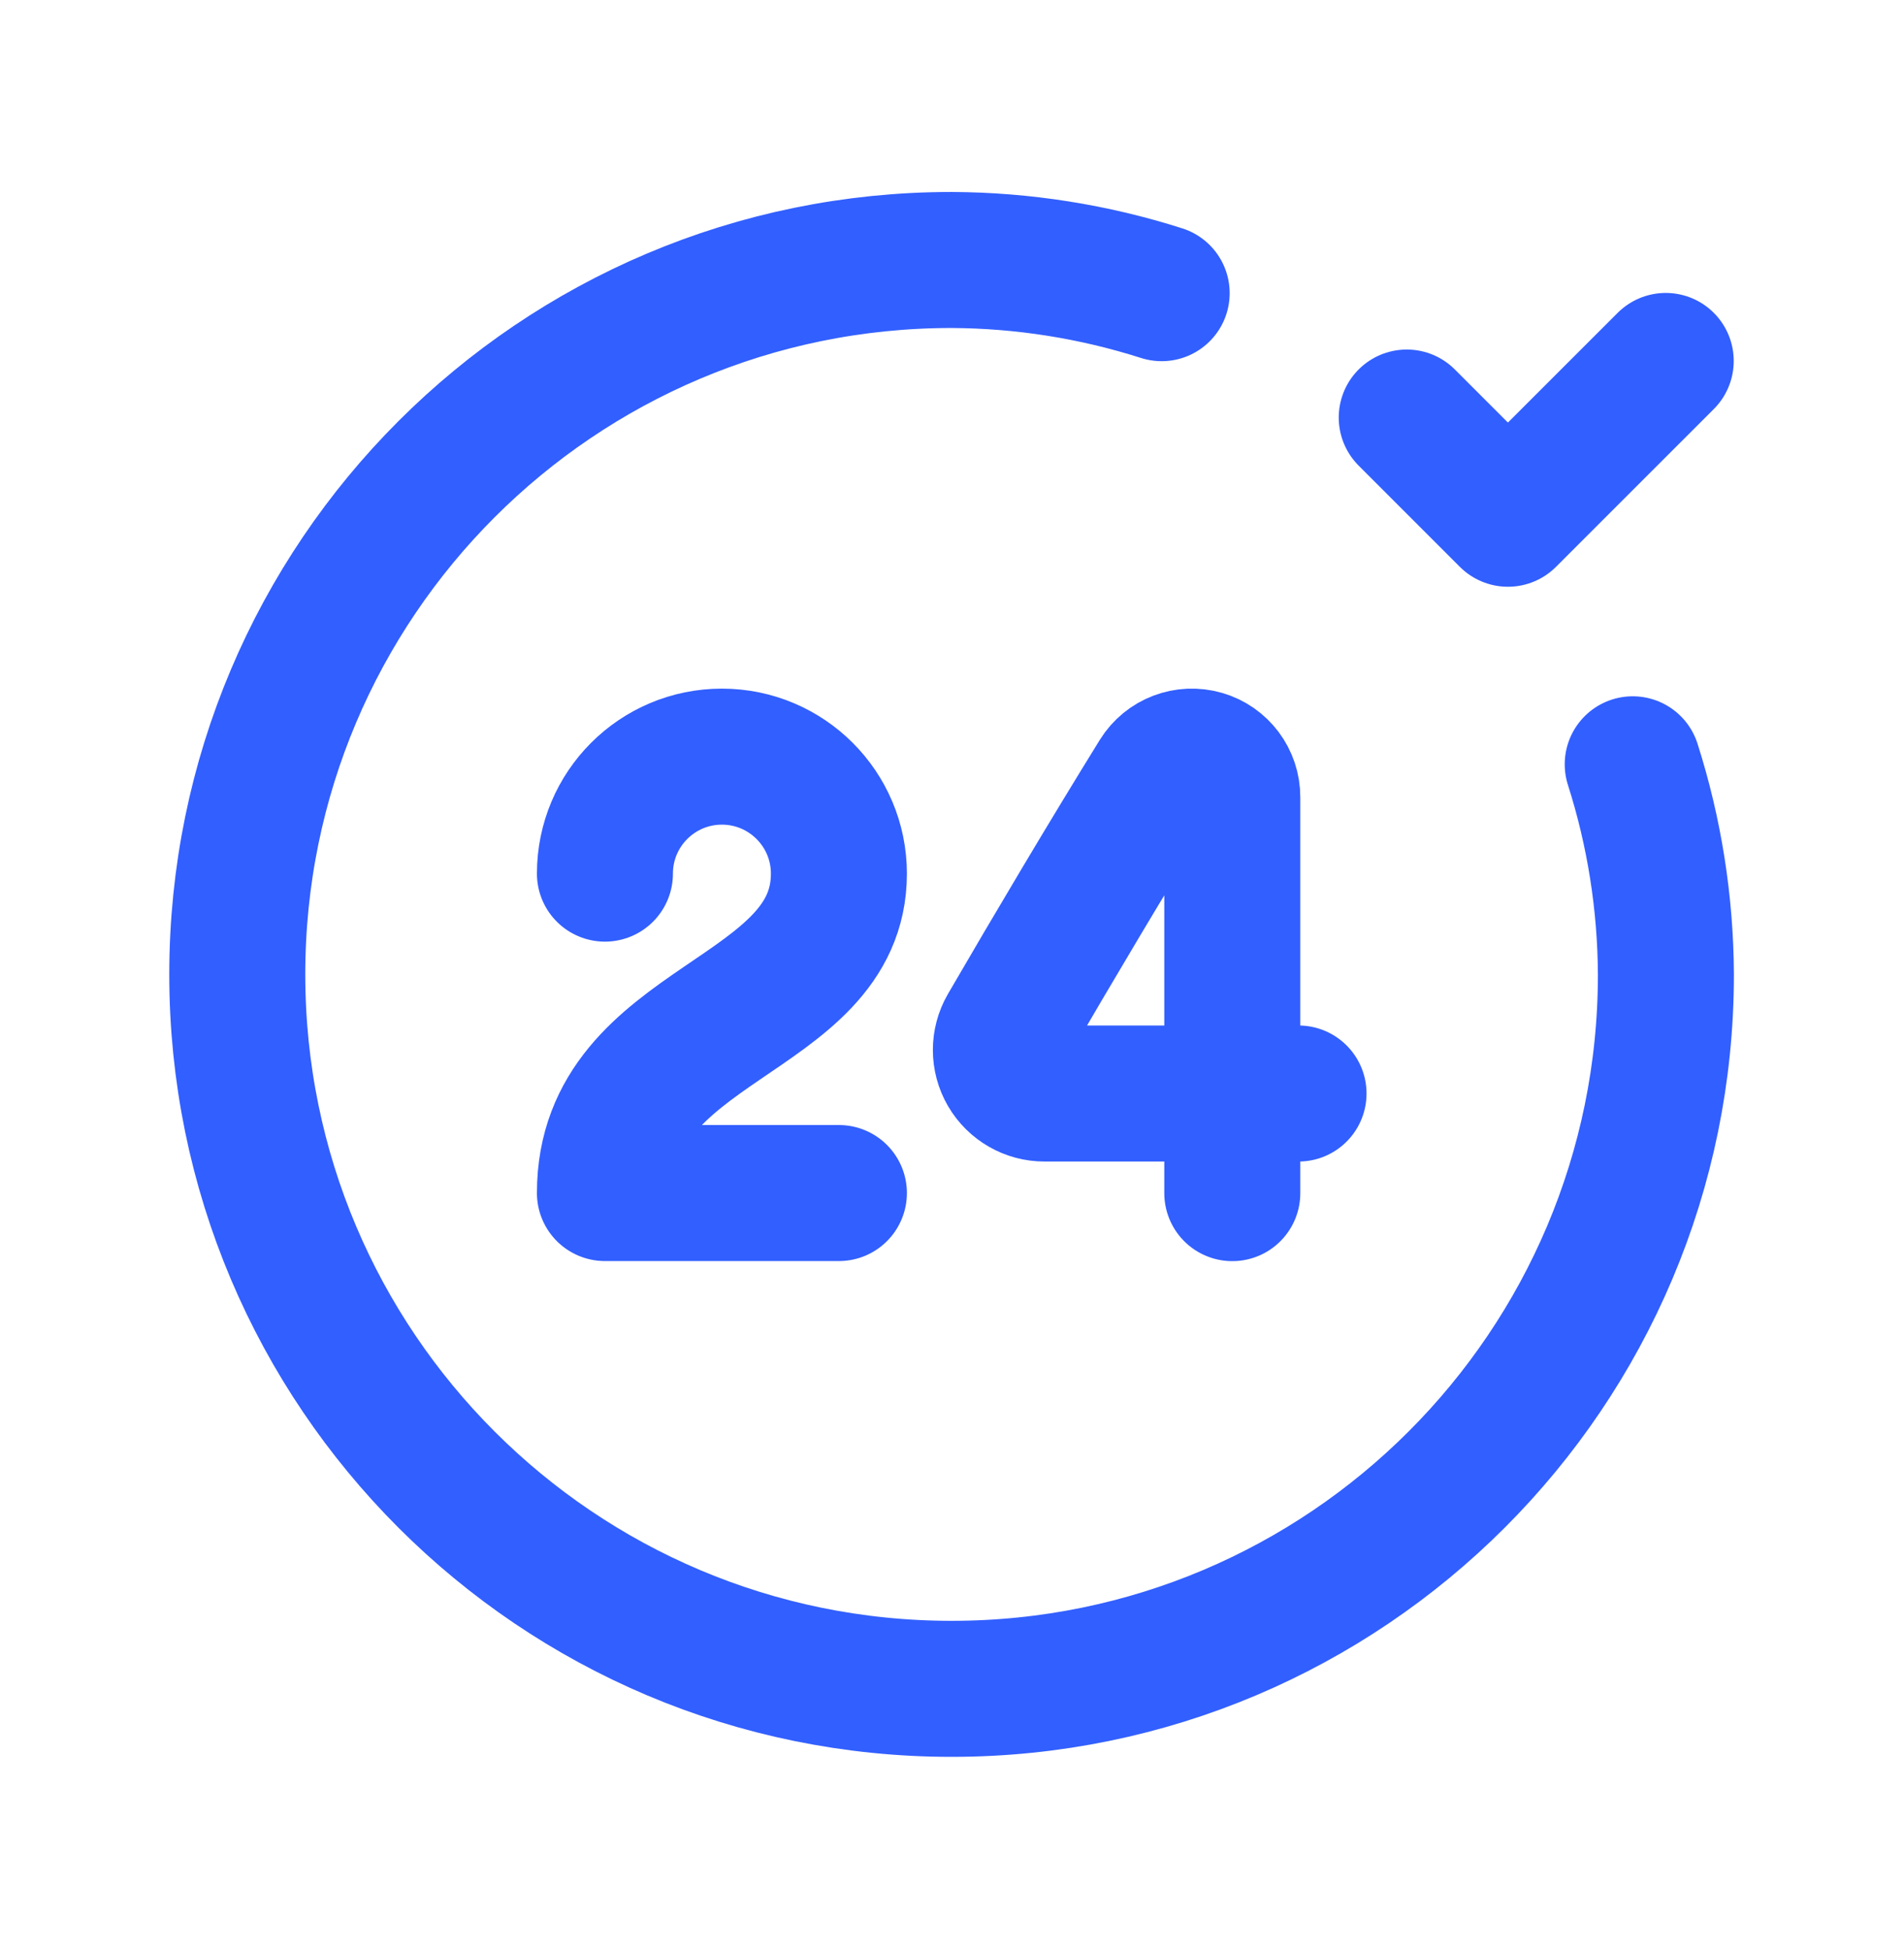
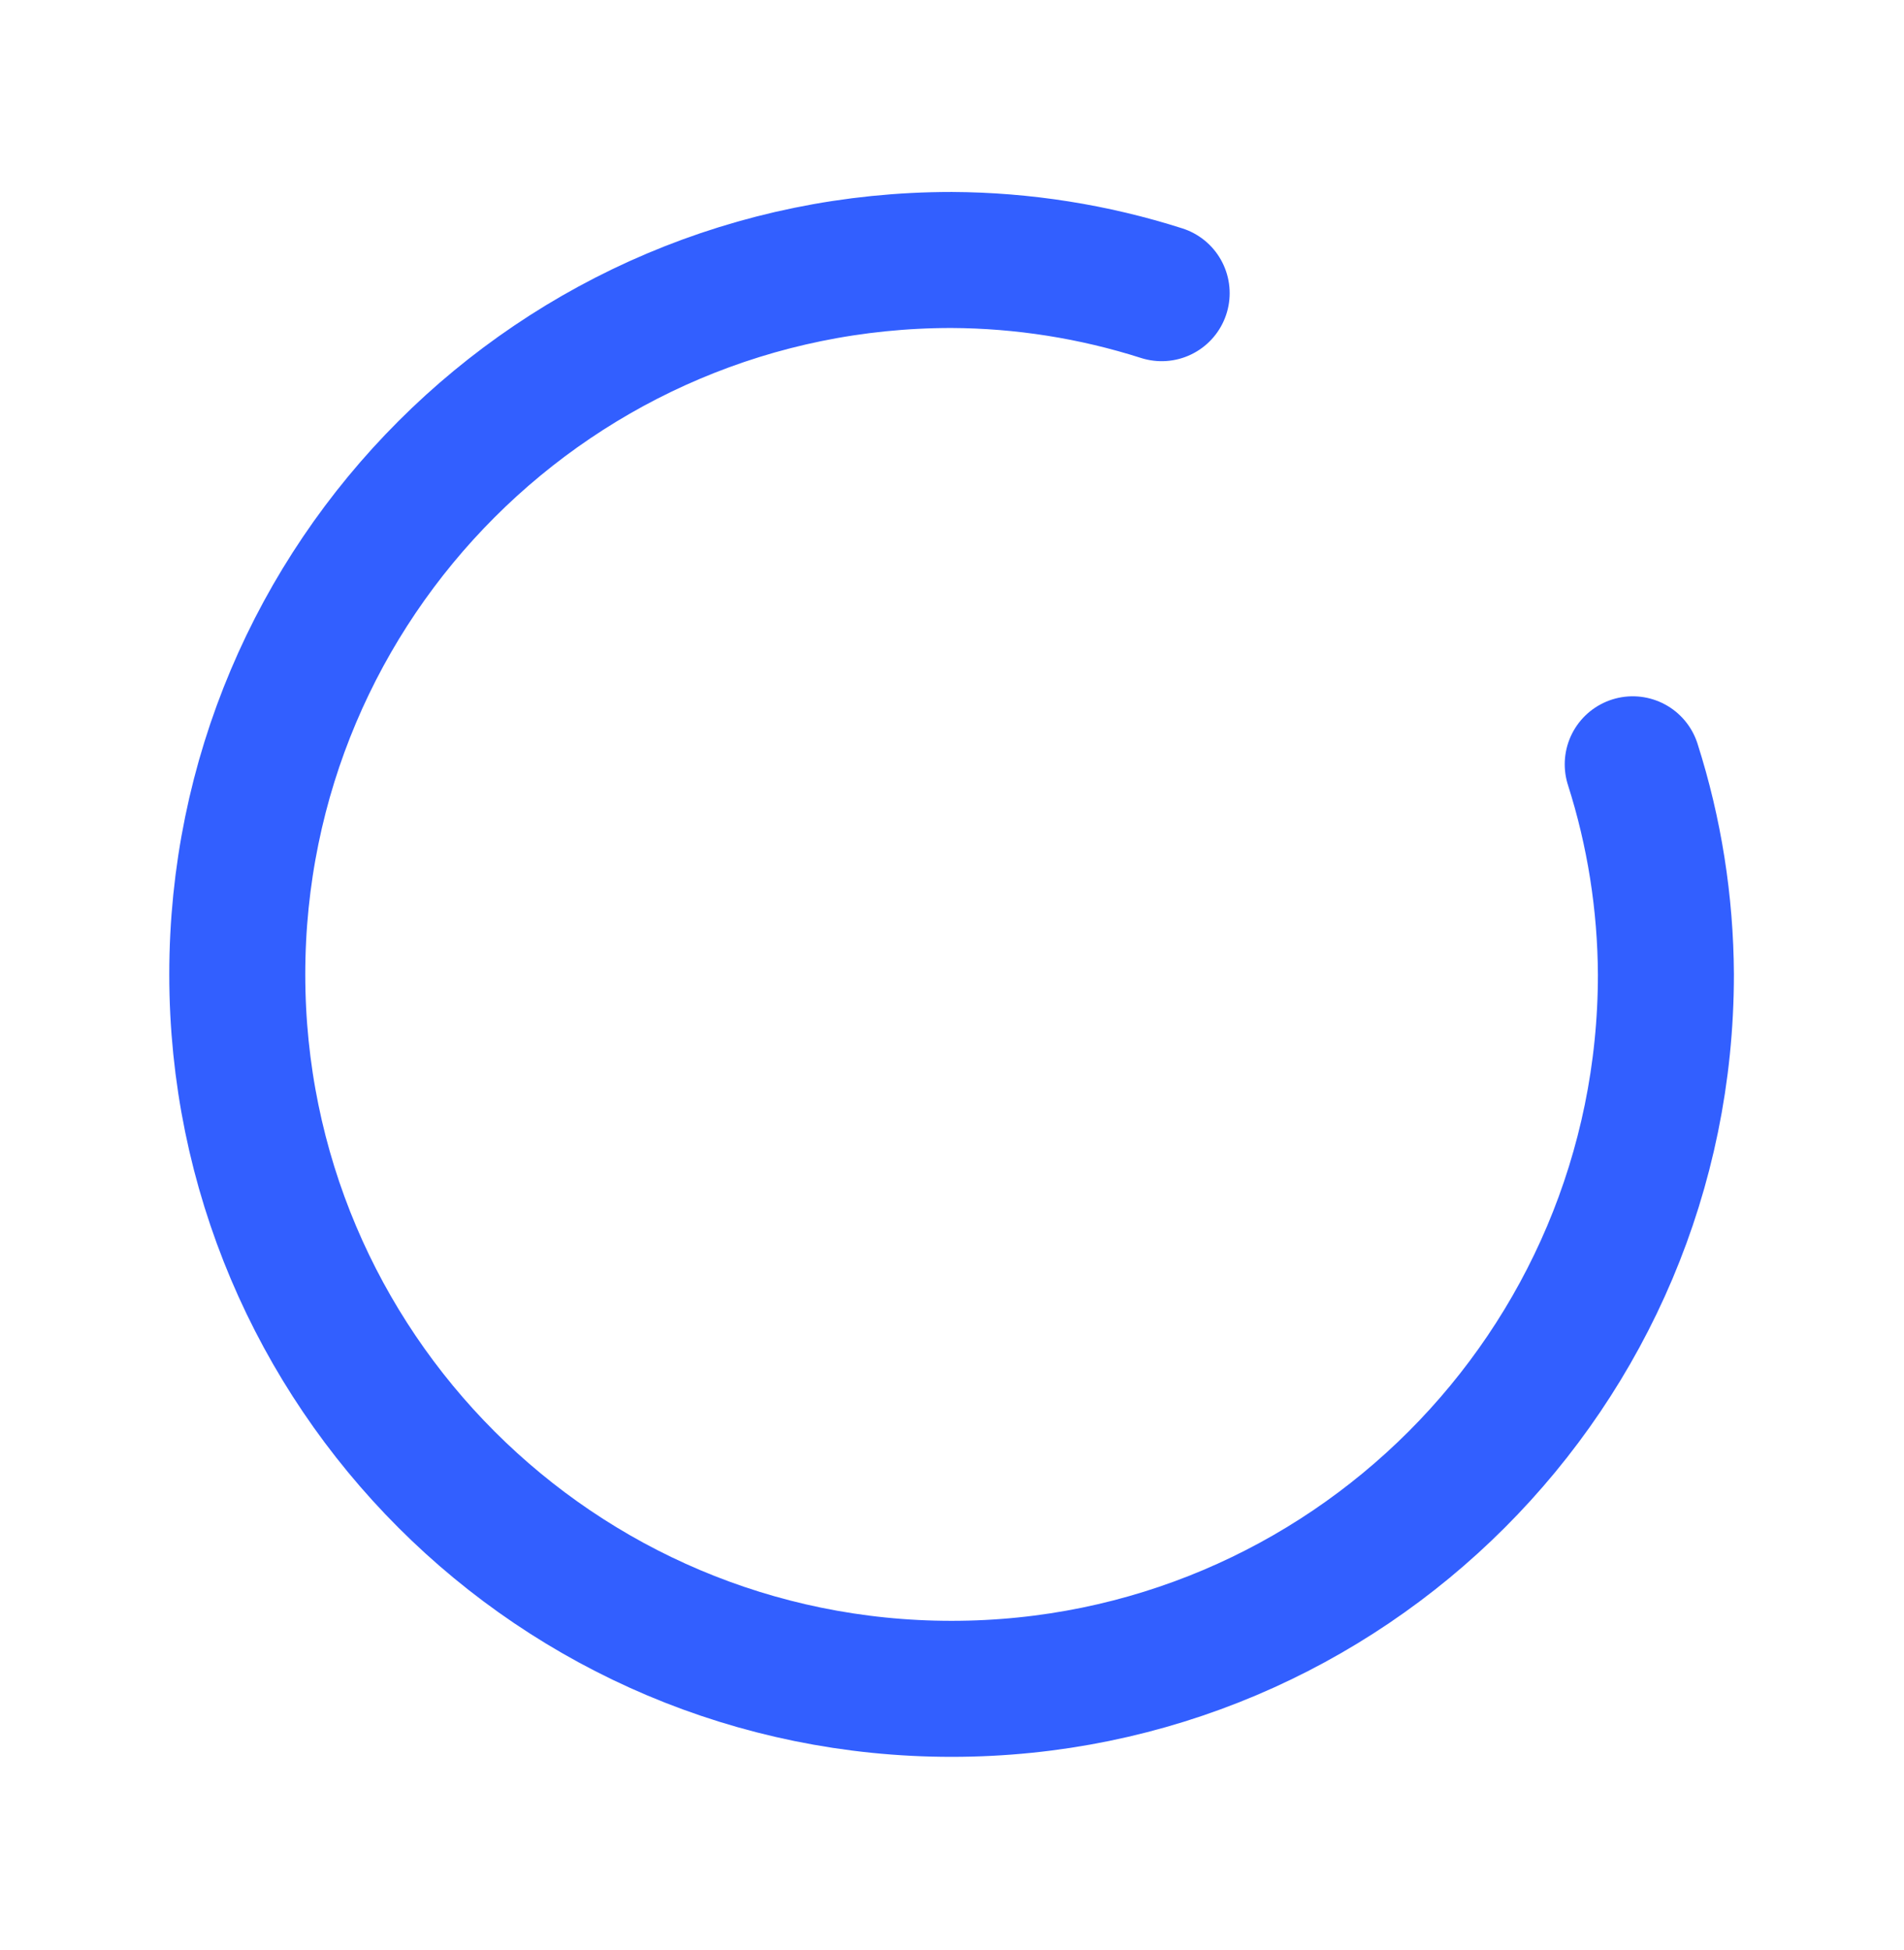
<svg xmlns="http://www.w3.org/2000/svg" width="42" height="43" viewBox="0 0 42 43" fill="none">
  <path d="M36.016 16.857C36.494 18.355 36.74 19.918 36.748 21.491C36.748 30.193 29.693 37.248 20.991 37.248C12.289 37.248 5.234 30.193 5.234 21.491C5.234 12.789 12.289 5.734 20.991 5.734C22.564 5.741 24.127 5.988 25.625 6.466" stroke="#325FFF" stroke-width="3" stroke-linecap="round" stroke-linejoin="round" />
-   <path d="M36.744 7.961L33.263 11.441L31.031 9.209" stroke="#325FFF" stroke-width="3" stroke-linecap="round" stroke-linejoin="round" />
-   <path d="M13.344 19.268C13.344 17.843 14.499 16.688 15.924 16.688C17.349 16.688 18.505 17.843 18.505 19.268C18.505 22.493 13.344 22.493 13.344 26.313H18.505" stroke="#325FFF" stroke-width="3" stroke-linecap="round" stroke-linejoin="round" />
-   <path d="M27.183 26.315V17.582C27.184 17.184 26.922 16.833 26.54 16.723C26.157 16.612 25.748 16.768 25.537 17.106C24.439 18.881 23.242 20.896 22.207 22.677C22.035 22.975 22.035 23.342 22.208 23.64C22.381 23.937 22.7 24.12 23.044 24.118H28.644" stroke="#325FFF" stroke-width="3" stroke-linecap="round" stroke-linejoin="round" />
</svg>